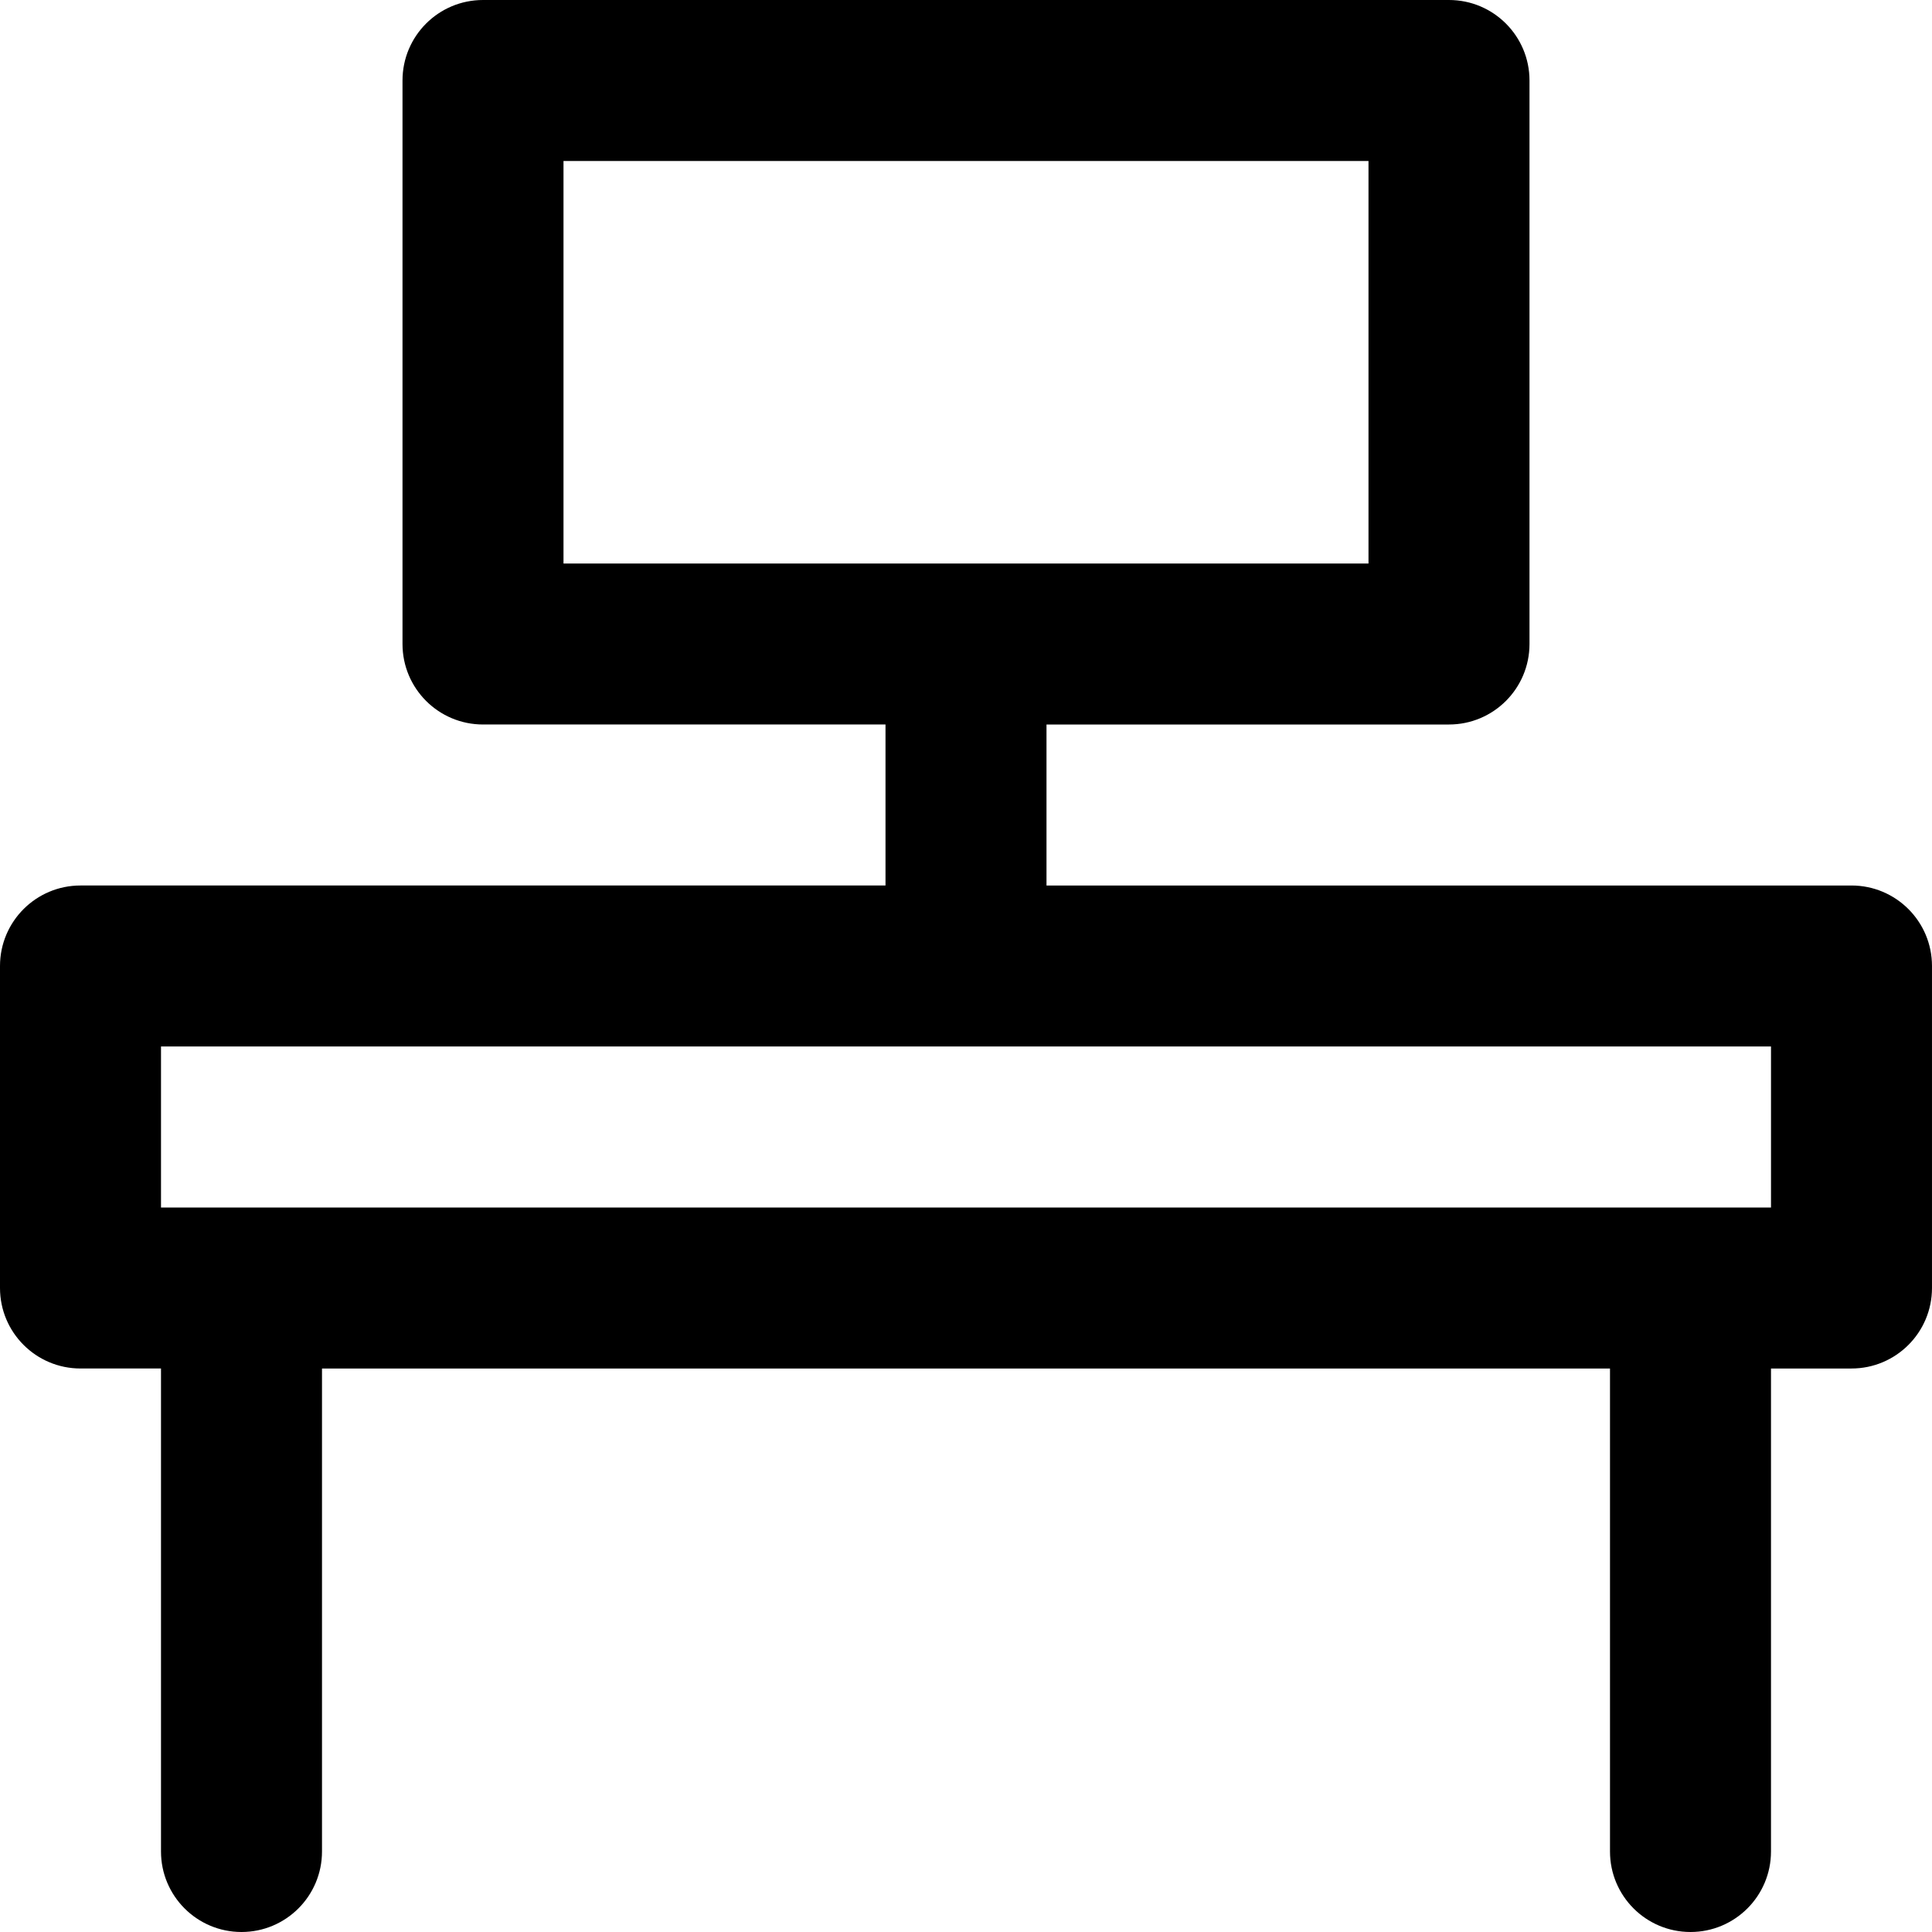
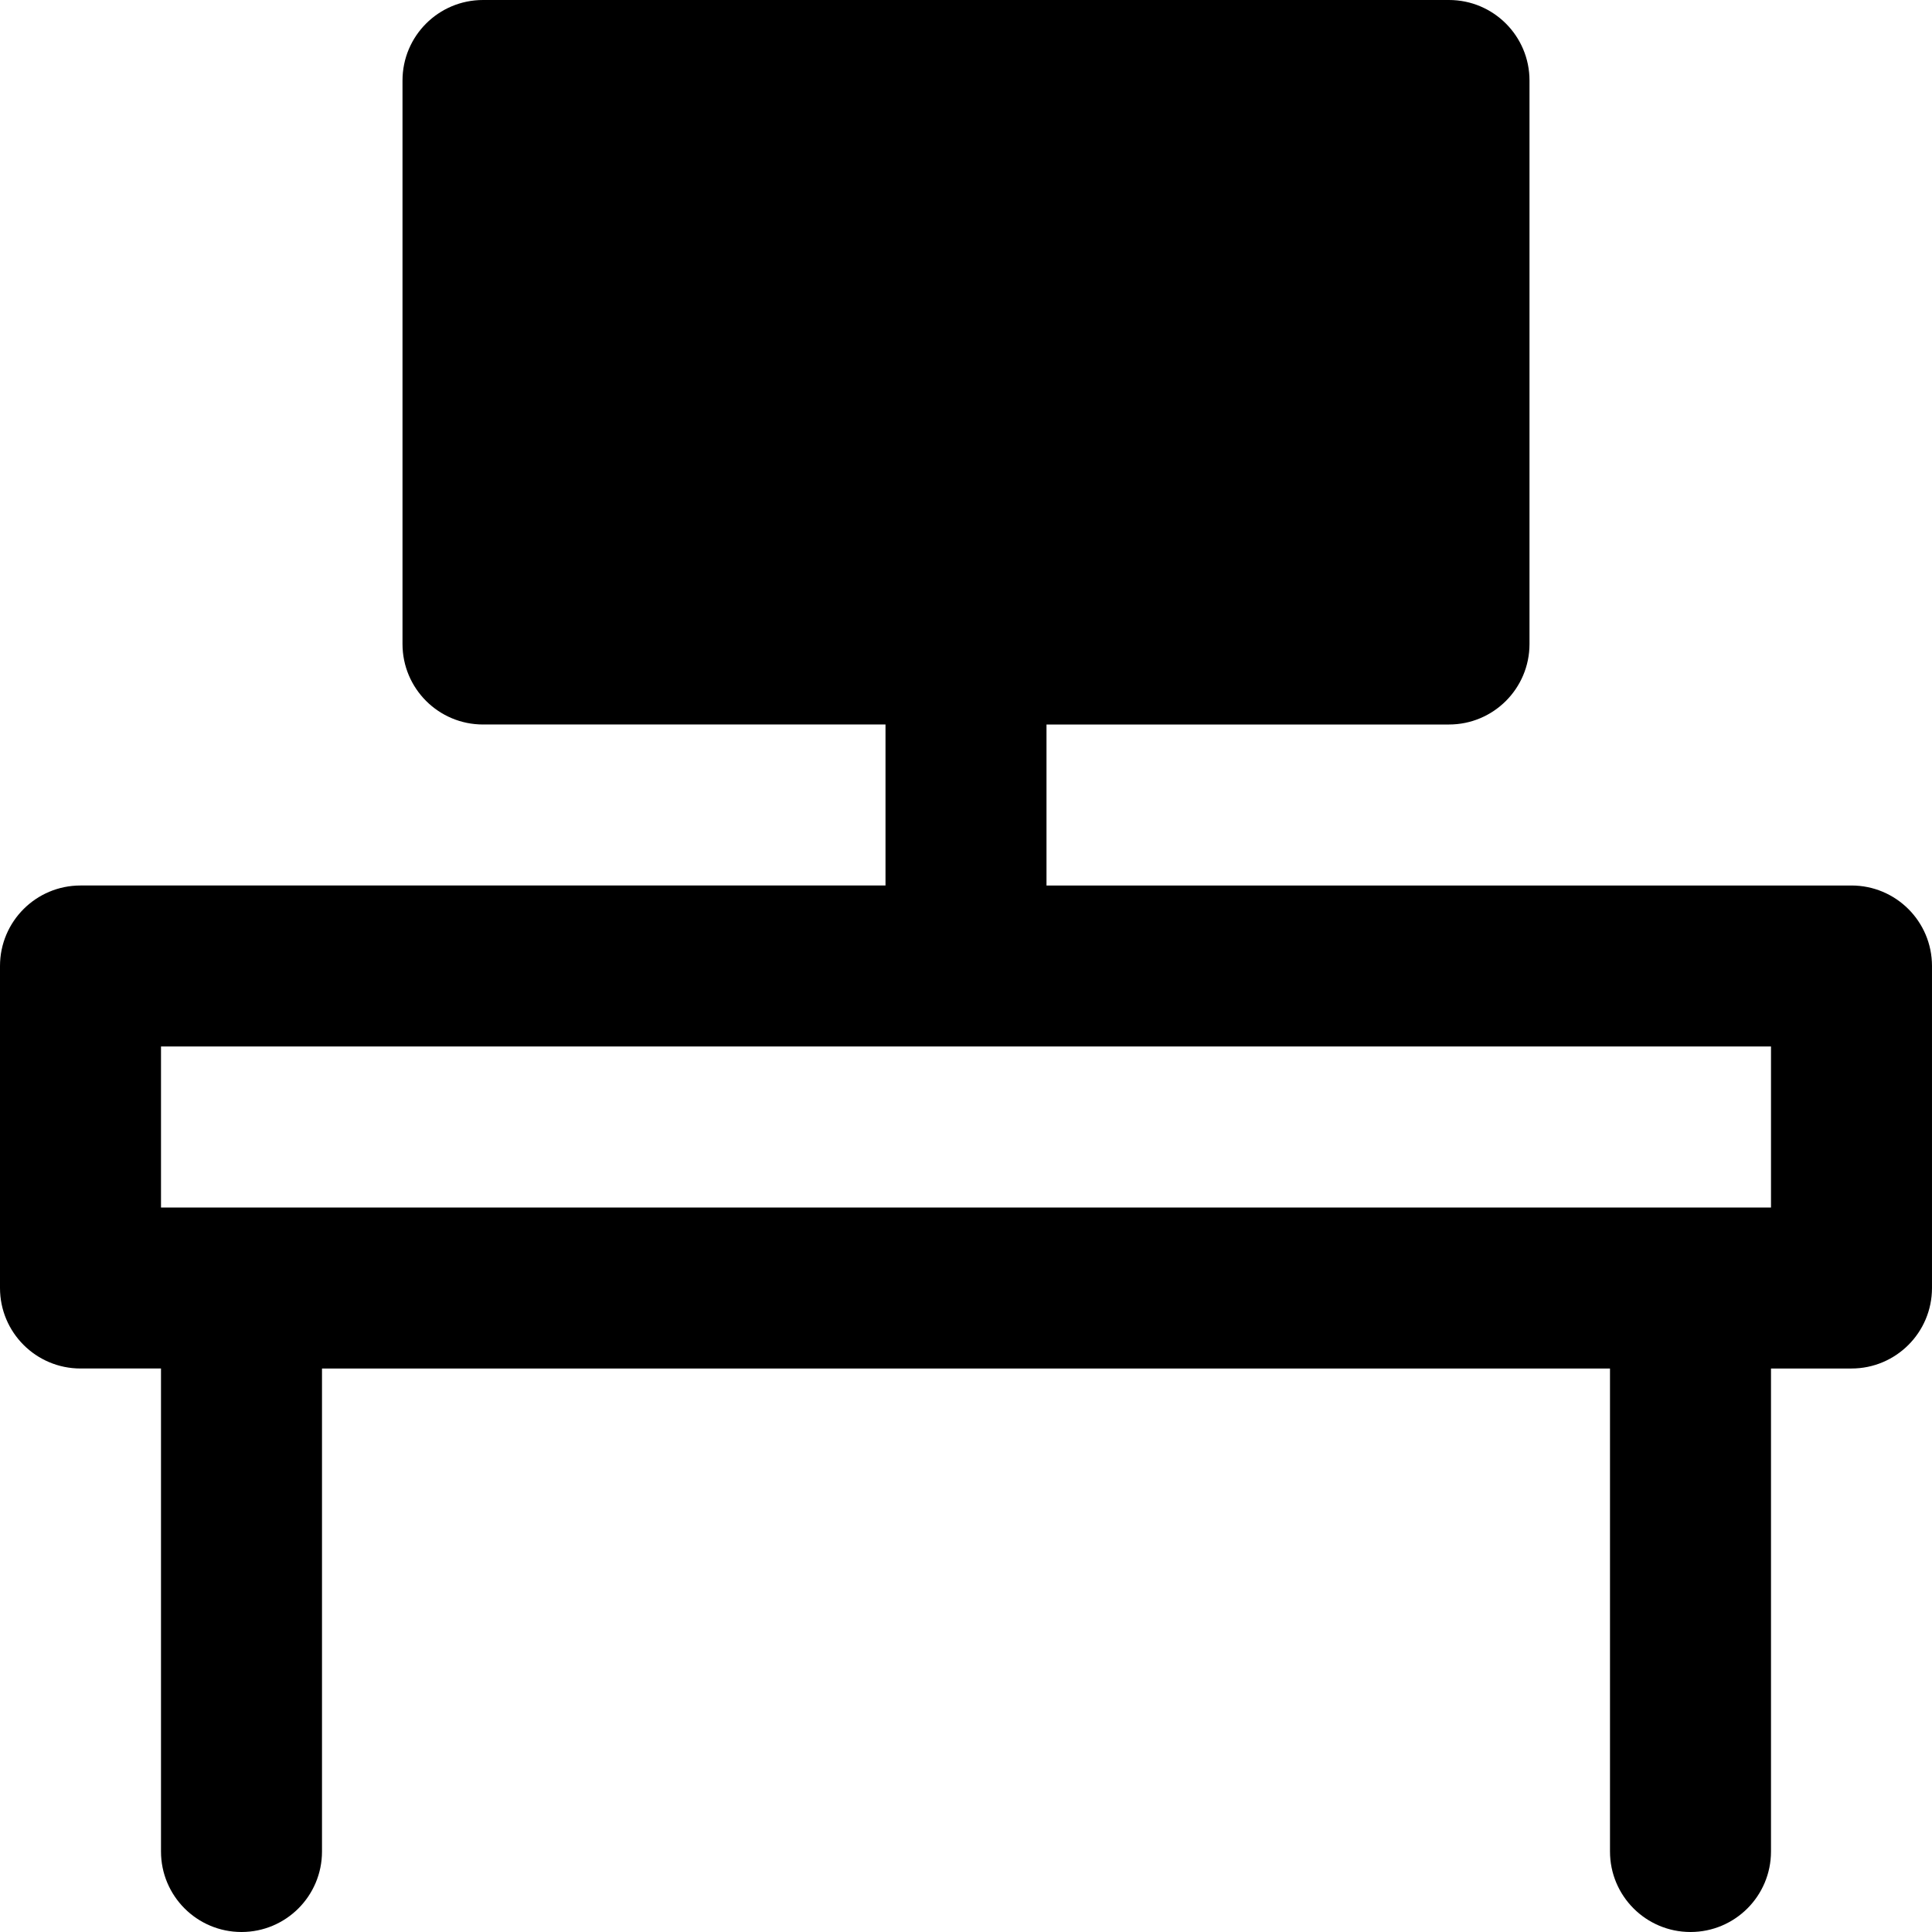
<svg xmlns="http://www.w3.org/2000/svg" fill="#000000" height="800px" width="800px" version="1.1" id="Layer_1" viewBox="0 0 512 512" xml:space="preserve">
  <g>
    <g>
-       <path d="M490.667,234.667H277.333V192H384c11.782,0,21.333-9.551,21.333-21.333V21.333C405.333,9.551,395.782,0,384,0H128    c-11.782,0-21.333,9.551-21.333,21.333v149.333c0,11.782,9.551,21.333,21.333,21.333h106.667v42.667H21.333    C9.551,234.667,0,244.218,0,256v85.333c0,11.782,9.551,21.333,21.333,21.333h21.333v128C42.667,502.449,52.218,512,64,512    c11.782,0,21.333-9.551,21.333-21.333v-128h341.333v128c0,11.782,9.551,21.333,21.333,21.333c11.782,0,21.333-9.551,21.333-21.333    v-128h21.333c11.782,0,21.333-9.551,21.333-21.333V256C512,244.218,502.449,234.667,490.667,234.667z M149.333,42.667h213.333    v106.667H149.333V42.667z M469.333,320H42.667v-42.667h426.667V320z" />
+       <path d="M490.667,234.667H277.333V192H384c11.782,0,21.333-9.551,21.333-21.333V21.333C405.333,9.551,395.782,0,384,0H128    c-11.782,0-21.333,9.551-21.333,21.333v149.333c0,11.782,9.551,21.333,21.333,21.333h106.667v42.667H21.333    C9.551,234.667,0,244.218,0,256v85.333c0,11.782,9.551,21.333,21.333,21.333h21.333v128C42.667,502.449,52.218,512,64,512    c11.782,0,21.333-9.551,21.333-21.333v-128h341.333v128c0,11.782,9.551,21.333,21.333,21.333c11.782,0,21.333-9.551,21.333-21.333    v-128h21.333c11.782,0,21.333-9.551,21.333-21.333V256C512,244.218,502.449,234.667,490.667,234.667z M149.333,42.667h213.333    H149.333V42.667z M469.333,320H42.667v-42.667h426.667V320z" />
    </g>
  </g>
</svg>